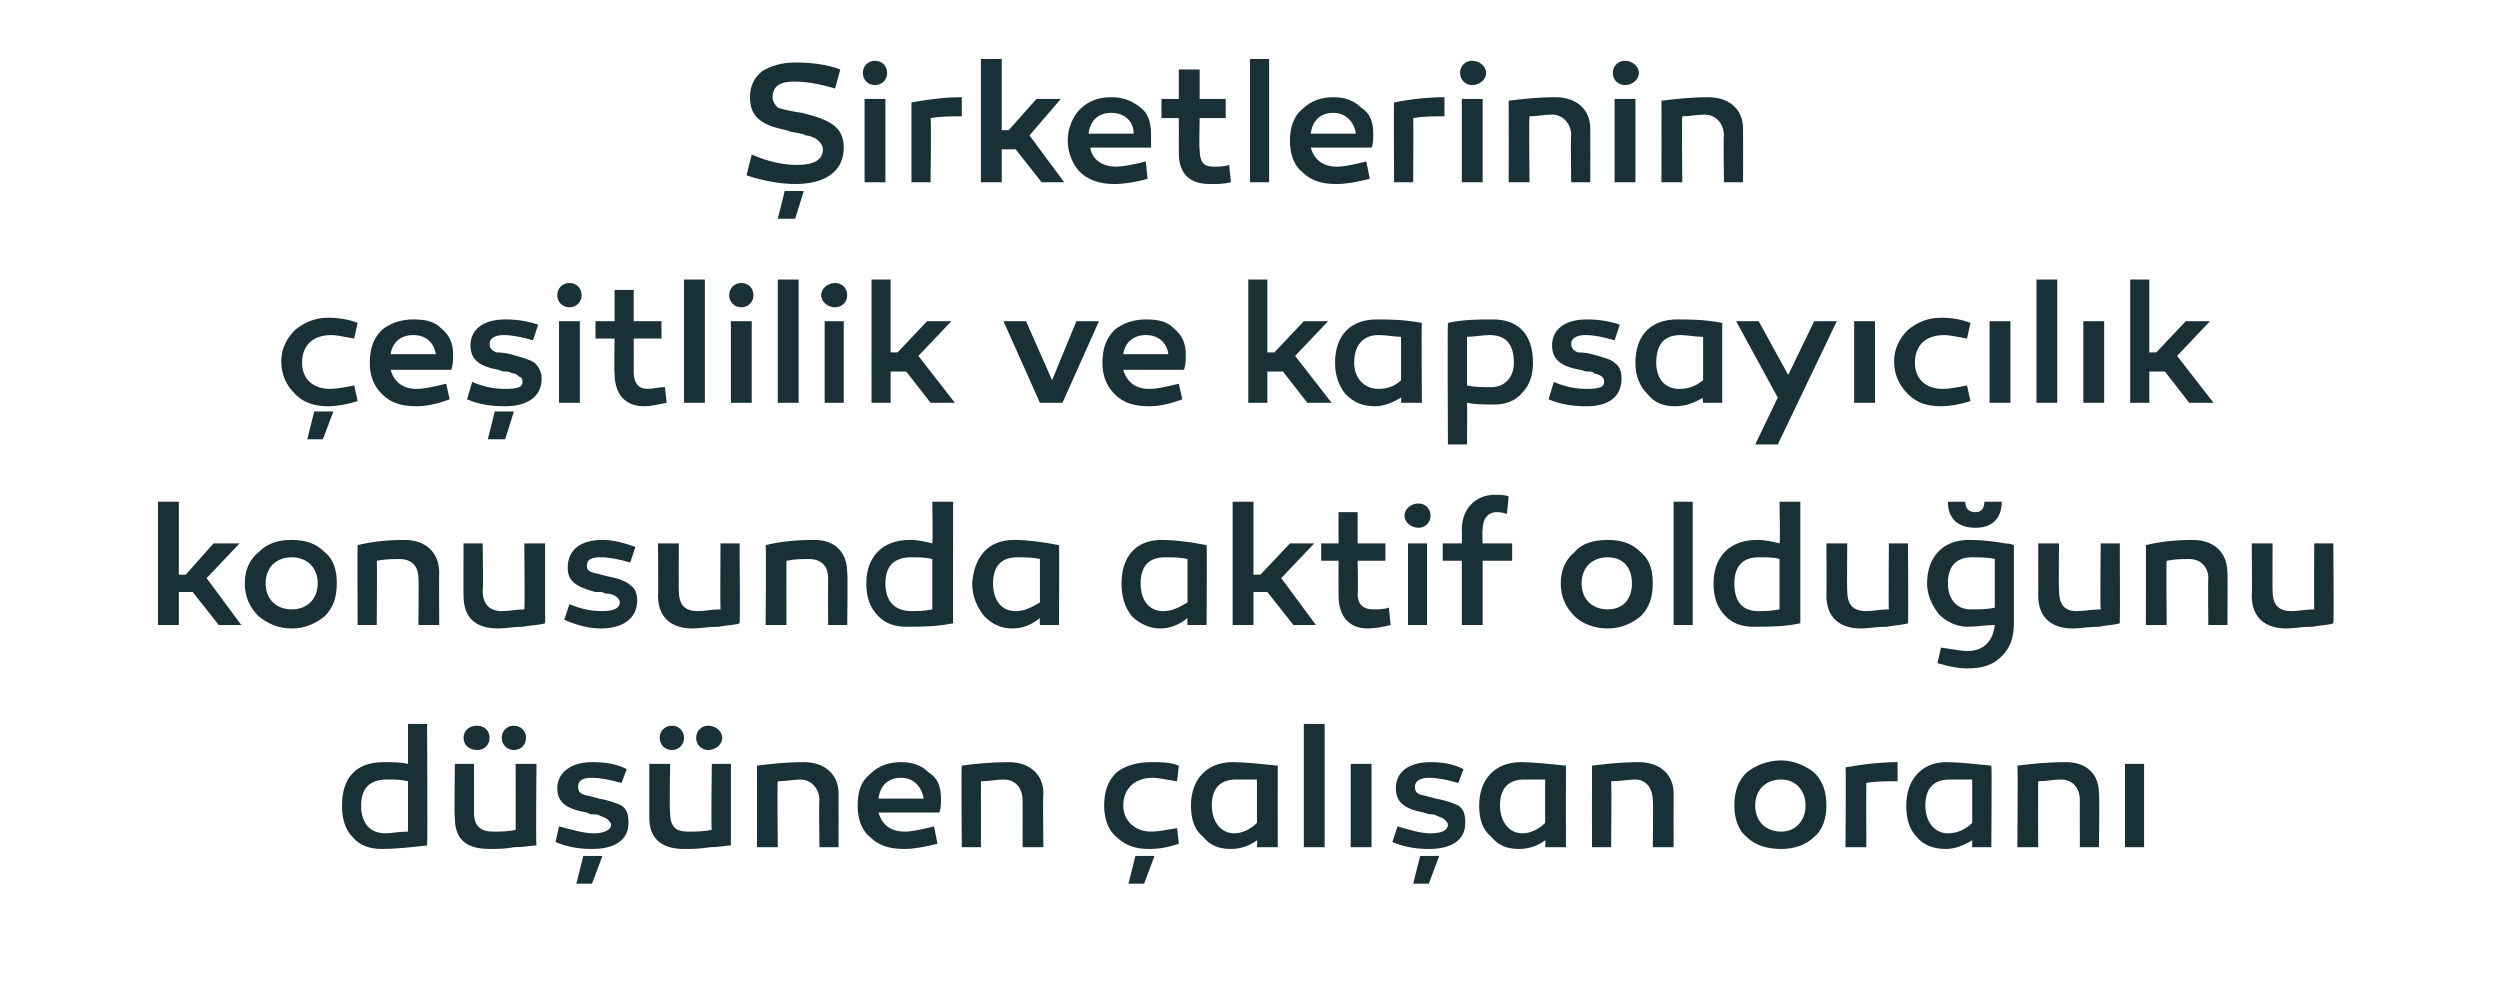
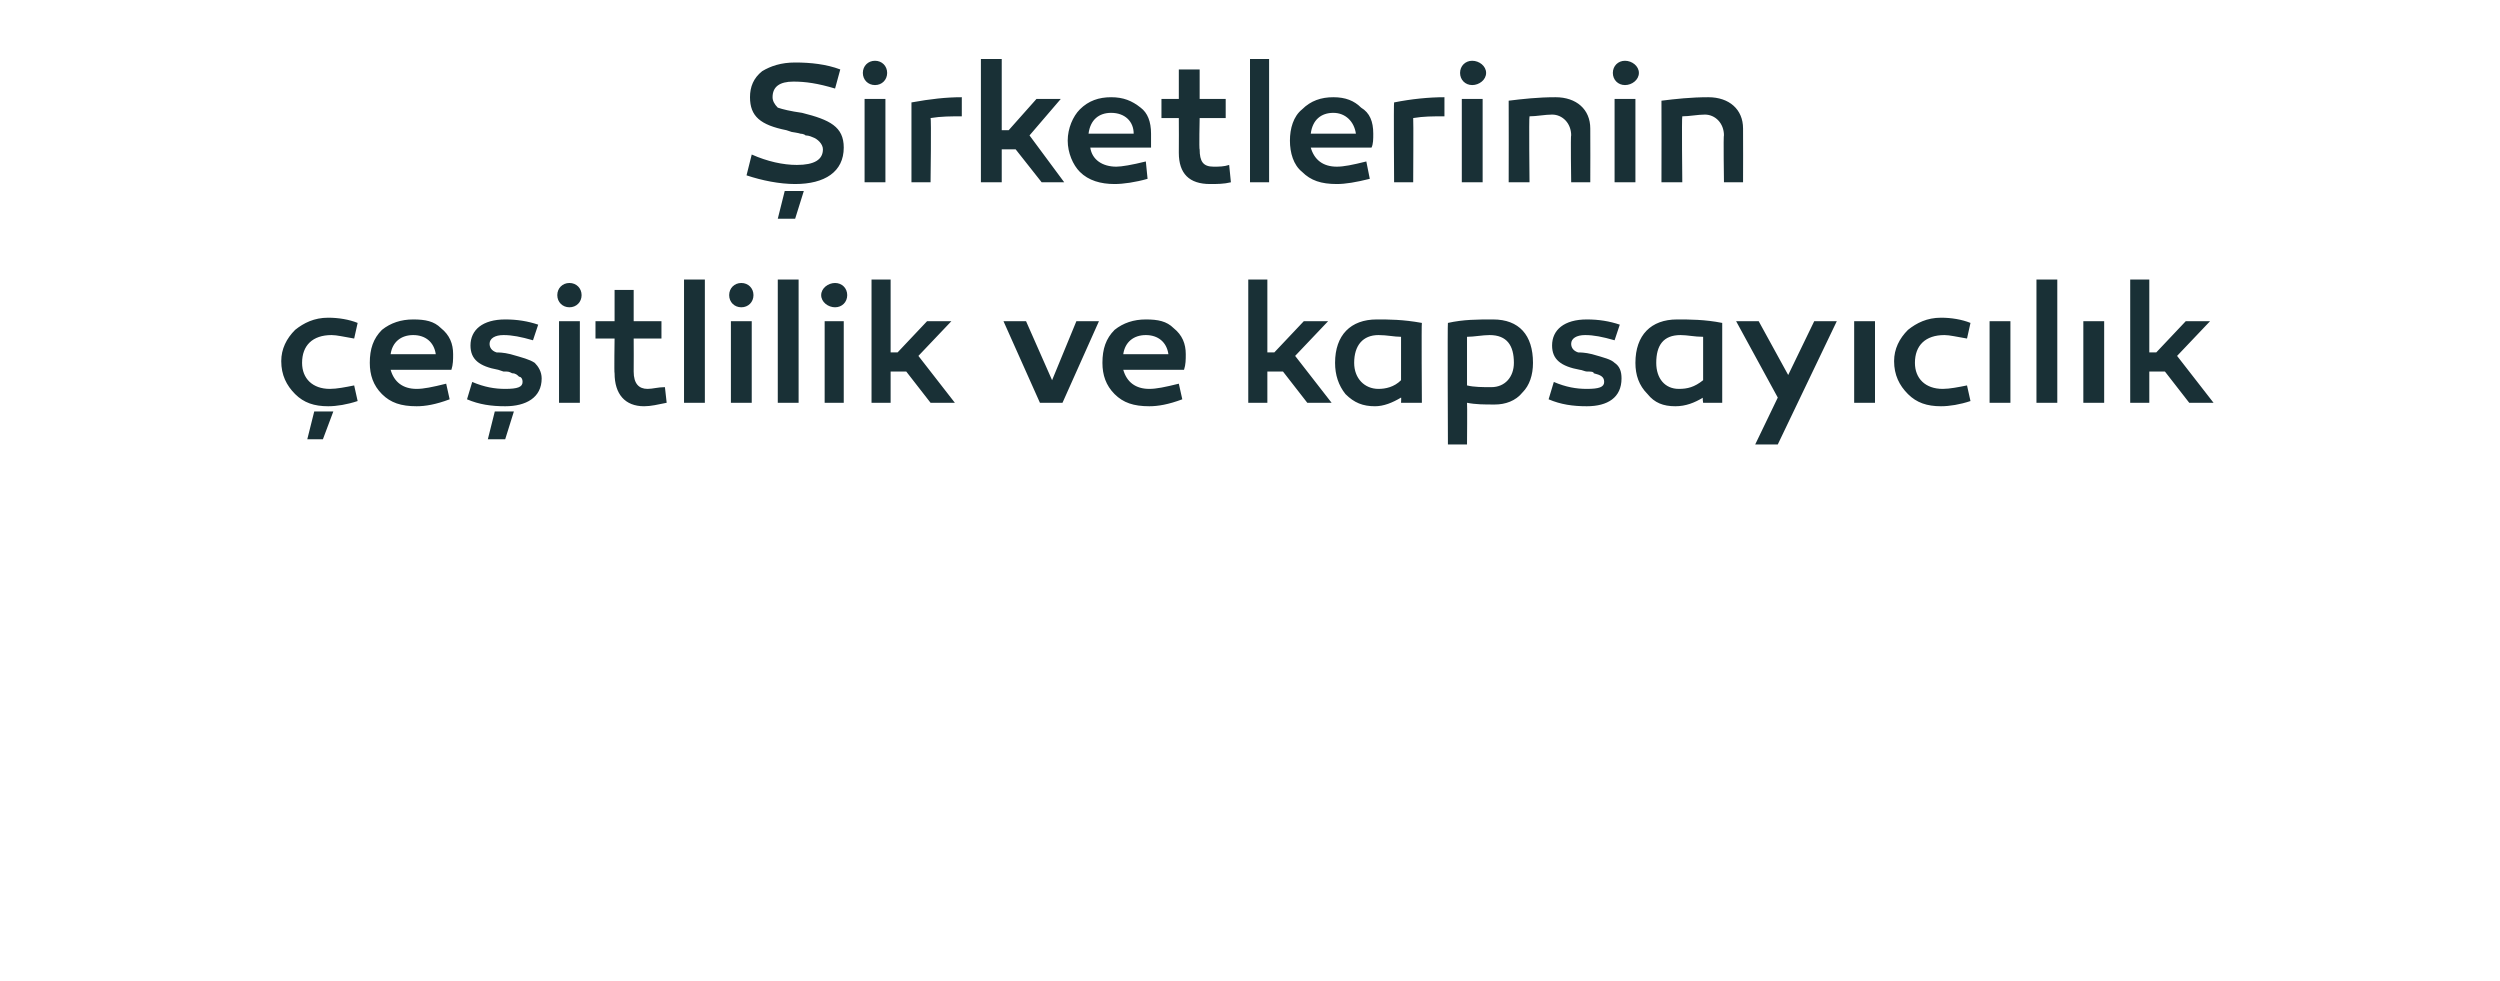
<svg xmlns="http://www.w3.org/2000/svg" version="1.1" width="144px" height="56.5px" viewBox="0 -3 144 56.5" style="top:-3px">
  <desc>irketlerinin e itlilik ve kapsay c l k konusunda aktif oldu unu d nen al an oran</desc>
  <defs />
  <g id="Polygon62127">
-     <path d="M 24.6 45.7 C 23.7 45.8 22.8 45.9 22 45.9 C 21.3 45.9 20.7 45.7 20.3 45.2 C 19.9 44.8 19.7 44.2 19.7 43.4 C 19.7 41.8 20.5 40.9 22.1 40.9 C 22.6 40.9 23.1 40.9 23.5 41 C 23.5 41.03 23.5 38.7 23.5 38.7 L 24.6 38.7 C 24.6 38.7 24.64 45.7 24.6 45.7 Z M 20.8 43.4 C 20.8 44.4 21.3 45 22.2 45 C 22.5 45 23 44.9 23.5 44.9 C 23.5 44.9 23.5 42 23.5 42 C 23.1 41.9 22.7 41.9 22.3 41.9 C 21.3 41.9 20.8 42.4 20.8 43.4 Z M 28.2 39.5 C 28.2 39.9 27.9 40.2 27.5 40.2 C 27 40.2 26.7 39.9 26.7 39.5 C 26.7 39.1 27 38.8 27.5 38.8 C 27.9 38.8 28.2 39.1 28.2 39.5 Z M 30.3 39.5 C 30.3 39.9 30 40.2 29.6 40.2 C 29.2 40.2 28.9 39.9 28.9 39.5 C 28.9 39.1 29.2 38.8 29.6 38.8 C 30 38.8 30.3 39.1 30.3 39.5 Z M 30.9 45.7 C 30.6 45.7 30.2 45.8 29.6 45.8 C 29.1 45.9 28.6 45.9 28.2 45.9 C 26.8 45.9 26.2 45.3 26.2 44.1 C 26.16 44.08 26.2 41 26.2 41 L 27.3 41 C 27.3 41 27.31 43.81 27.3 43.8 C 27.3 44.6 27.7 44.9 28.4 44.9 C 28.8 44.9 29.3 44.9 29.7 44.8 C 29.71 44.84 29.7 41 29.7 41 L 30.9 41 C 30.9 41 30.86 45.67 30.9 45.7 Z M 32.2 44.6 C 33 44.8 33.6 45 34.2 45 C 34.8 45 35.2 44.8 35.2 44.5 C 35.2 44.4 35.1 44.3 35 44.2 C 34.9 44.1 34.8 44.1 34.6 44 C 34.4 43.9 34.3 43.9 34 43.9 C 34 43.9 33.8 43.8 33.8 43.8 C 32.6 43.6 32.1 43.2 32.1 42.4 C 32.1 41.5 32.9 40.9 34.1 40.9 C 34.9 40.9 35.5 41 36.1 41.3 C 36.1 41.3 35.8 42.1 35.8 42.1 C 35.1 41.9 34.5 41.8 34.1 41.8 C 33.5 41.8 33.3 42 33.3 42.3 C 33.3 42.6 33.4 42.7 33.7 42.8 C 33.8 42.8 34.1 42.9 34.5 43 C 35.1 43.1 35.6 43.3 35.8 43.4 C 36.1 43.6 36.2 43.9 36.2 44.4 C 36.2 45.4 35.4 45.9 34.1 45.9 C 33.4 45.9 32.7 45.8 32 45.5 C 32 45.5 32.2 44.6 32.2 44.6 Z M 33.2 47.9 L 33.6 46.3 L 34.7 46.3 L 34.1 47.9 L 33.2 47.9 Z M 39.4 39.5 C 39.4 39.9 39.1 40.2 38.7 40.2 C 38.3 40.2 38 39.9 38 39.5 C 38 39.1 38.3 38.8 38.7 38.8 C 39.1 38.8 39.4 39.1 39.4 39.5 Z M 41.6 39.5 C 41.6 39.9 41.2 40.2 40.8 40.2 C 40.4 40.2 40.1 39.9 40.1 39.5 C 40.1 39.1 40.4 38.8 40.8 38.8 C 41.2 38.8 41.6 39.1 41.6 39.5 Z M 42.1 45.7 C 41.8 45.7 41.4 45.8 40.9 45.8 C 40.3 45.9 39.8 45.9 39.4 45.9 C 38.1 45.9 37.4 45.3 37.4 44.1 C 37.4 44.08 37.4 41 37.4 41 L 38.6 41 C 38.6 41 38.55 43.81 38.6 43.8 C 38.6 44.6 38.9 44.9 39.6 44.9 C 40.1 44.9 40.5 44.9 41 44.8 C 40.95 44.84 41 41 41 41 L 42.1 41 C 42.1 41 42.1 45.67 42.1 45.7 Z M 48.3 42.7 C 48.31 42.73 48.3 45.8 48.3 45.8 L 47.2 45.8 C 47.2 45.8 47.16 43.06 47.2 43.1 C 47.2 42.4 46.7 41.9 46.1 41.9 C 45.7 41.9 45.3 42 44.8 42 C 44.76 42.02 44.8 45.8 44.8 45.8 L 43.6 45.8 C 43.6 45.8 43.61 41.12 43.6 41.1 C 44.4 41 45.3 40.9 46.3 40.9 C 47.5 40.9 48.3 41.6 48.3 42.7 Z M 53.5 41.5 C 54 41.8 54.2 42.3 54.2 43 C 54.2 43.3 54.2 43.6 54.1 43.8 C 54.1 43.8 50.6 43.8 50.6 43.8 C 50.8 44.5 51.3 44.9 52.1 44.9 C 52.5 44.9 53 44.8 53.8 44.6 C 53.8 44.6 54 45.6 54 45.6 C 53.2 45.8 52.6 45.9 52.1 45.9 C 51.2 45.9 50.6 45.7 50.1 45.2 C 49.6 44.8 49.4 44.1 49.4 43.4 C 49.4 42.6 49.6 42 50.1 41.6 C 50.6 41.1 51.2 40.9 51.9 40.9 C 52.6 40.9 53.1 41.1 53.5 41.5 Z M 50.6 43 C 50.6 43 53.2 43 53.2 43 C 53.1 42.3 52.6 41.8 51.9 41.8 C 51.2 41.8 50.7 42.2 50.6 43 Z M 60.1 42.7 C 60.06 42.73 60.1 45.8 60.1 45.8 L 58.9 45.8 C 58.9 45.8 58.91 43.06 58.9 43.1 C 58.9 42.4 58.5 41.9 57.8 41.9 C 57.4 41.9 57 42 56.5 42 C 56.51 42.02 56.5 45.8 56.5 45.8 L 55.4 45.8 C 55.4 45.8 55.36 41.12 55.4 41.1 C 56.1 41 57.1 40.9 58.1 40.9 C 59.3 40.9 60.1 41.6 60.1 42.7 Z M 67.8 42 C 67.1 41.9 66.7 41.8 66.4 41.8 C 65.4 41.8 64.7 42.4 64.7 43.4 C 64.7 44.3 65.4 44.9 66.3 44.9 C 66.7 44.9 67.2 44.8 67.8 44.7 C 67.8 44.7 67.9 45.6 67.9 45.6 C 67.3 45.8 66.8 45.9 66.2 45.9 C 65.4 45.9 64.8 45.7 64.3 45.2 C 63.8 44.8 63.6 44.1 63.6 43.4 C 63.6 42.6 63.8 42 64.3 41.5 C 64.8 41.1 65.5 40.9 66.3 40.9 C 66.9 40.9 67.4 40.9 67.9 41.1 C 67.9 41.1 67.8 42 67.8 42 Z M 65 47.9 L 65.4 46.3 L 66.5 46.3 L 65.9 47.9 L 65 47.9 Z M 73.6 41.1 C 73.59 41.12 73.6 45.8 73.6 45.8 L 72.4 45.8 C 72.4 45.8 72.44 45.41 72.4 45.4 C 72 45.7 71.5 45.9 70.9 45.9 C 70.2 45.9 69.7 45.7 69.3 45.2 C 68.8 44.8 68.6 44.2 68.6 43.4 C 68.6 41.9 69.5 40.9 71 40.9 C 71.7 40.9 72.6 41 73.6 41.1 Z M 69.8 43.4 C 69.8 44.3 70.3 45 71.1 45 C 71.5 45 72 44.8 72.4 44.4 C 72.4 44.4 72.4 41.9 72.4 41.9 C 72 41.9 71.6 41.9 71.2 41.9 C 70.2 41.9 69.8 42.5 69.8 43.4 Z M 76.3 45.8 L 75.1 45.8 L 75.1 38.7 L 76.3 38.7 L 76.3 45.8 Z M 79 45.8 L 77.8 45.8 L 77.8 41 L 79 41 L 79 45.8 Z M 80.5 44.6 C 81.2 44.8 81.8 45 82.4 45 C 83.1 45 83.4 44.8 83.4 44.5 C 83.4 44.4 83.3 44.3 83.2 44.2 C 83.1 44.1 83 44.1 82.8 44 C 82.6 43.9 82.5 43.9 82.3 43.9 C 82.3 43.9 82 43.8 82 43.8 C 80.9 43.6 80.4 43.2 80.4 42.4 C 80.4 41.5 81.1 40.9 82.4 40.9 C 83.1 40.9 83.7 41 84.3 41.3 C 84.3 41.3 84 42.1 84 42.1 C 83.3 41.9 82.8 41.8 82.3 41.8 C 81.8 41.8 81.5 42 81.5 42.3 C 81.5 42.6 81.6 42.7 81.9 42.8 C 82 42.8 82.3 42.9 82.7 43 C 83.3 43.1 83.8 43.3 84 43.4 C 84.3 43.6 84.4 43.9 84.4 44.4 C 84.4 45.4 83.6 45.9 82.3 45.9 C 81.6 45.9 80.9 45.8 80.2 45.5 C 80.2 45.5 80.5 44.6 80.5 44.6 Z M 81.4 47.9 L 81.8 46.3 L 82.9 46.3 L 82.3 47.9 L 81.4 47.9 Z M 90.2 41.1 C 90.19 41.12 90.2 45.8 90.2 45.8 L 89 45.8 C 89 45.8 89.04 45.41 89 45.4 C 88.6 45.7 88.1 45.9 87.5 45.9 C 86.8 45.9 86.3 45.7 85.9 45.2 C 85.4 44.8 85.2 44.2 85.2 43.4 C 85.2 41.9 86.1 40.9 87.6 40.9 C 88.3 40.9 89.2 41 90.2 41.1 Z M 86.4 43.4 C 86.4 44.3 86.9 45 87.7 45 C 88.1 45 88.6 44.8 89 44.4 C 89 44.4 89 41.9 89 41.9 C 88.6 41.9 88.2 41.9 87.8 41.9 C 86.8 41.9 86.4 42.5 86.4 43.4 Z M 96.4 42.7 C 96.39 42.73 96.4 45.8 96.4 45.8 L 95.2 45.8 C 95.2 45.8 95.24 43.06 95.2 43.1 C 95.2 42.4 94.8 41.9 94.2 41.9 C 93.8 41.9 93.3 42 92.8 42 C 92.84 42.02 92.8 45.8 92.8 45.8 L 91.7 45.8 C 91.7 45.8 91.69 41.12 91.7 41.1 C 92.5 41 93.4 40.9 94.4 40.9 C 95.6 40.9 96.4 41.6 96.4 42.7 Z M 104.5 41.5 C 105 42 105.2 42.6 105.2 43.4 C 105.2 44.1 105 44.8 104.5 45.2 C 104 45.7 103.3 45.9 102.6 45.9 C 101.8 45.9 101.1 45.7 100.6 45.2 C 100.1 44.8 99.9 44.1 99.9 43.4 C 99.9 42.6 100.1 42 100.6 41.5 C 101.1 41.1 101.8 40.8 102.6 40.8 C 103.3 40.8 104 41.1 104.5 41.5 Z M 104 43.4 C 104 42.5 103.4 41.9 102.6 41.9 C 101.7 41.9 101.1 42.5 101.1 43.4 C 101.1 44.3 101.7 44.9 102.6 44.9 C 103.4 44.9 104 44.3 104 43.4 Z M 109.3 42 C 108.6 42 108 42 107.5 42.1 C 107.49 42.09 107.5 45.8 107.5 45.8 L 106.3 45.8 C 106.3 45.8 106.34 41.18 106.3 41.2 C 107.4 41 108.4 40.9 109.3 40.9 C 109.3 40.9 109.3 42 109.3 42 Z M 114.7 41.1 C 114.74 41.12 114.7 45.8 114.7 45.8 L 113.6 45.8 C 113.6 45.8 113.59 45.41 113.6 45.4 C 113.1 45.7 112.6 45.9 112.1 45.9 C 111.4 45.9 110.8 45.7 110.4 45.2 C 110 44.8 109.8 44.2 109.8 43.4 C 109.8 41.9 110.7 40.9 112.1 40.9 C 112.8 40.9 113.7 41 114.7 41.1 Z M 110.9 43.4 C 110.9 44.3 111.4 45 112.2 45 C 112.7 45 113.2 44.8 113.6 44.4 C 113.6 44.4 113.6 41.9 113.6 41.9 C 113.2 41.9 112.8 41.9 112.3 41.9 C 111.3 41.9 110.9 42.5 110.9 43.4 Z M 120.9 42.7 C 120.94 42.73 120.9 45.8 120.9 45.8 L 119.8 45.8 C 119.8 45.8 119.79 43.06 119.8 43.1 C 119.8 42.4 119.4 41.9 118.7 41.9 C 118.3 41.9 117.9 42 117.4 42 C 117.39 42.02 117.4 45.8 117.4 45.8 L 116.2 45.8 C 116.2 45.8 116.24 41.12 116.2 41.1 C 117 41 117.9 40.9 119 40.9 C 120.2 40.9 120.9 41.6 120.9 42.7 Z M 123.5 45.8 L 122.4 45.8 L 122.4 41 L 123.5 41 L 123.5 45.8 Z " stroke="none" fill="#193036" />
-   </g>
+     </g>
  <g id="Polygon62126">
-     <path d="M 10.7 30.1 L 12.3 28.3 L 13.8 28.3 L 11.9 30.3 L 13.9 33 L 12.6 33 L 11.1 31.1 L 10.3 31.1 L 10.3 33 L 9.1 33 L 9.1 25.9 L 10.3 25.9 L 10.3 30.1 L 10.7 30.1 Z M 18.7 28.8 C 19.2 29.2 19.4 29.8 19.4 30.6 C 19.4 31.4 19.2 32 18.7 32.5 C 18.2 32.9 17.6 33.2 16.8 33.2 C 16 33.2 15.4 32.9 14.9 32.5 C 14.4 32 14.1 31.4 14.1 30.6 C 14.1 29.8 14.4 29.2 14.9 28.8 C 15.4 28.3 16 28.1 16.8 28.1 C 17.6 28.1 18.2 28.3 18.7 28.8 Z M 18.3 30.6 C 18.3 29.7 17.7 29.1 16.8 29.1 C 15.9 29.1 15.3 29.7 15.3 30.6 C 15.3 31.5 15.9 32.1 16.8 32.1 C 17.7 32.1 18.3 31.5 18.3 30.6 Z M 25.3 30 C 25.28 29.97 25.3 33 25.3 33 L 24.1 33 C 24.1 33 24.13 30.3 24.1 30.3 C 24.1 29.6 23.7 29.2 23 29.2 C 22.7 29.2 22.2 29.2 21.7 29.3 C 21.73 29.26 21.7 33 21.7 33 L 20.6 33 C 20.6 33 20.58 28.36 20.6 28.4 C 21.4 28.2 22.3 28.1 23.3 28.1 C 24.5 28.1 25.3 28.8 25.3 30 Z M 31.4 32.9 C 31.1 33 30.7 33 30.1 33.1 C 29.6 33.1 29.1 33.2 28.7 33.2 C 27.4 33.2 26.7 32.6 26.7 31.3 C 26.69 31.32 26.7 28.3 26.7 28.3 L 27.8 28.3 C 27.8 28.3 27.85 31.04 27.8 31 C 27.8 31.8 28.2 32.2 28.9 32.2 C 29.3 32.2 29.8 32.1 30.2 32.1 C 30.24 32.08 30.2 28.3 30.2 28.3 L 31.4 28.3 C 31.4 28.3 31.4 32.91 31.4 32.9 Z M 32.8 31.8 C 33.5 32.1 34.1 32.2 34.7 32.2 C 35.4 32.2 35.7 32 35.7 31.7 C 35.7 31.5 35.5 31.3 35.1 31.2 C 35 31.2 34.8 31.2 34.7 31.1 C 34.6 31.1 34.4 31.1 34.3 31.1 C 33.2 30.8 32.7 30.5 32.7 29.7 C 32.7 28.7 33.4 28.1 34.7 28.1 C 35.4 28.1 36 28.3 36.6 28.5 C 36.6 28.5 36.3 29.4 36.3 29.4 C 35.6 29.2 35.1 29.1 34.6 29.1 C 34.1 29.1 33.8 29.2 33.8 29.6 C 33.8 29.8 33.9 29.9 34.2 30 C 34.3 30 34.6 30.1 35 30.2 C 35.6 30.3 36.1 30.5 36.3 30.7 C 36.6 30.9 36.7 31.2 36.7 31.6 C 36.7 32.6 35.9 33.2 34.6 33.2 C 33.9 33.2 33.2 33 32.5 32.7 C 32.5 32.7 32.8 31.8 32.8 31.8 Z M 42.6 32.9 C 42.4 33 41.9 33 41.4 33.1 C 40.8 33.1 40.3 33.2 39.9 33.2 C 38.7 33.2 37.9 32.6 37.9 31.3 C 37.93 31.32 37.9 28.3 37.9 28.3 L 39.1 28.3 C 39.1 28.3 39.09 31.04 39.1 31 C 39.1 31.8 39.4 32.2 40.2 32.2 C 40.6 32.2 41 32.1 41.5 32.1 C 41.48 32.08 41.5 28.3 41.5 28.3 L 42.6 28.3 C 42.6 28.3 42.64 32.91 42.6 32.9 Z M 48.8 30 C 48.84 29.97 48.8 33 48.8 33 L 47.7 33 C 47.7 33 47.69 30.3 47.7 30.3 C 47.7 29.6 47.3 29.2 46.6 29.2 C 46.2 29.2 45.8 29.2 45.3 29.3 C 45.29 29.26 45.3 33 45.3 33 L 44.1 33 C 44.1 33 44.14 28.36 44.1 28.4 C 44.9 28.2 45.8 28.1 46.9 28.1 C 48.1 28.1 48.8 28.8 48.8 30 Z M 54.9 32.9 C 53.9 33.1 53.1 33.1 52.2 33.1 C 51.5 33.1 51 32.9 50.6 32.5 C 50.1 32 49.9 31.4 49.9 30.6 C 49.9 29.1 50.8 28.1 52.4 28.1 C 52.9 28.1 53.3 28.2 53.7 28.3 C 53.74 28.27 53.7 25.9 53.7 25.9 L 54.9 25.9 C 54.9 25.9 54.89 32.94 54.9 32.9 Z M 51 30.6 C 51 31.6 51.5 32.2 52.5 32.2 C 52.8 32.2 53.2 32.2 53.7 32.1 C 53.7 32.1 53.7 29.2 53.7 29.2 C 53.3 29.1 52.9 29.1 52.5 29.1 C 51.5 29.1 51 29.6 51 30.6 Z M 61 28.4 C 61.02 28.36 61 33 61 33 L 59.9 33 C 59.9 33 59.87 32.65 59.9 32.6 C 59.4 33 58.9 33.2 58.3 33.2 C 57.6 33.2 57.1 32.9 56.7 32.5 C 56.3 32 56 31.4 56 30.6 C 56.1 29.1 56.9 28.1 58.4 28.1 C 59.1 28.1 60 28.2 61 28.4 Z M 57.2 30.6 C 57.2 31.6 57.7 32.2 58.5 32.2 C 59 32.2 59.4 32 59.9 31.7 C 59.9 31.7 59.9 29.2 59.9 29.2 C 59.5 29.1 59 29.1 58.6 29.1 C 57.6 29.1 57.2 29.7 57.2 30.6 Z M 69.5 28.4 C 69.53 28.36 69.5 33 69.5 33 L 68.4 33 C 68.4 33 68.38 32.65 68.4 32.6 C 67.9 33 67.4 33.2 66.8 33.2 C 66.2 33.2 65.6 32.9 65.2 32.5 C 64.8 32 64.6 31.4 64.6 30.6 C 64.6 29.1 65.4 28.1 66.9 28.1 C 67.6 28.1 68.5 28.2 69.5 28.4 Z M 65.7 30.6 C 65.7 31.6 66.2 32.2 67 32.2 C 67.5 32.2 67.9 32 68.4 31.7 C 68.4 31.7 68.4 29.2 68.4 29.2 C 68 29.1 67.5 29.1 67.1 29.1 C 66.1 29.1 65.7 29.7 65.7 30.6 Z M 72.6 30.1 L 74.3 28.3 L 75.7 28.3 L 73.8 30.3 L 75.8 33 L 74.5 33 L 73 31.1 L 72.2 31.1 L 72.2 33 L 71 33 L 71 25.9 L 72.2 25.9 L 72.2 30.1 L 72.6 30.1 Z M 80.1 33 C 79.7 33.1 79.2 33.2 78.8 33.2 C 77.7 33.2 77.1 32.5 77.1 31.3 C 77.09 31.28 77.1 29.3 77.1 29.3 L 76.1 29.3 L 76.1 28.3 L 77.1 28.3 L 77.1 26.5 L 78.2 26.5 L 78.2 28.3 L 79.8 28.3 L 79.8 29.3 L 78.2 29.3 C 78.2 29.3 78.24 31.16 78.2 31.2 C 78.2 31.8 78.5 32.1 79.1 32.1 C 79.4 32.1 79.7 32.1 80 32 C 80 32 80.1 33 80.1 33 Z M 81.7 26 C 82.1 26 82.4 26.3 82.4 26.7 C 82.4 27.1 82.1 27.4 81.7 27.4 C 81.3 27.4 80.9 27.1 80.9 26.7 C 80.9 26.3 81.3 26 81.7 26 Z M 82.2 33 L 81.1 33 L 81.1 28.3 L 82.2 28.3 L 82.2 33 Z M 85.4 29.3 L 85.4 33 L 84.2 33 L 84.2 29.3 L 83.1 29.3 L 83.1 28.3 L 84.2 28.3 C 84.2 28.3 84.22 27.5 84.2 27.5 C 84.2 26.3 85 25.5 86.1 25.5 C 86.4 25.5 86.7 25.5 86.9 25.6 C 86.9 25.6 86.8 26.6 86.8 26.6 C 86.5 26.5 86.3 26.5 86.2 26.5 C 85.7 26.5 85.4 26.9 85.4 27.5 C 85.37 27.54 85.4 28.3 85.4 28.3 L 87.1 28.3 L 87.1 29.3 L 85.4 29.3 Z M 94.5 28.8 C 95 29.2 95.2 29.8 95.2 30.6 C 95.2 31.4 95 32 94.5 32.5 C 94 32.9 93.4 33.2 92.6 33.2 C 91.8 33.2 91.1 32.9 90.7 32.5 C 90.2 32 89.9 31.4 89.9 30.6 C 89.9 29.8 90.2 29.2 90.7 28.8 C 91.1 28.3 91.8 28.1 92.6 28.1 C 93.4 28.1 94 28.3 94.5 28.8 Z M 94 30.6 C 94 29.7 93.5 29.1 92.6 29.1 C 91.7 29.1 91.1 29.7 91.1 30.6 C 91.1 31.5 91.7 32.1 92.6 32.1 C 93.5 32.1 94 31.5 94 30.6 Z M 97.5 33 L 96.4 33 L 96.4 25.9 L 97.5 25.9 L 97.5 33 Z M 103.7 32.9 C 102.8 33.1 101.9 33.1 101 33.1 C 100.3 33.1 99.8 32.9 99.4 32.5 C 98.9 32 98.7 31.4 98.7 30.6 C 98.7 29.1 99.6 28.1 101.2 28.1 C 101.7 28.1 102.1 28.2 102.5 28.3 C 102.55 28.27 102.5 25.9 102.5 25.9 L 103.7 25.9 C 103.7 25.9 103.7 32.94 103.7 32.9 Z M 99.9 30.6 C 99.9 31.6 100.3 32.2 101.3 32.2 C 101.6 32.2 102 32.2 102.5 32.1 C 102.5 32.1 102.5 29.2 102.5 29.2 C 102.2 29.1 101.8 29.1 101.3 29.1 C 100.4 29.1 99.9 29.6 99.9 30.6 Z M 109.9 32.9 C 109.6 33 109.2 33 108.7 33.1 C 108.1 33.1 107.6 33.2 107.2 33.2 C 106 33.2 105.2 32.6 105.2 31.3 C 105.22 31.32 105.2 28.3 105.2 28.3 L 106.4 28.3 C 106.4 28.3 106.38 31.04 106.4 31 C 106.4 31.8 106.7 32.2 107.5 32.2 C 107.9 32.2 108.3 32.1 108.8 32.1 C 108.77 32.08 108.8 28.3 108.8 28.3 L 109.9 28.3 C 109.9 28.3 109.93 32.91 109.9 32.9 Z M 115.3 25.9 C 115.3 26.9 114.7 27.4 113.8 27.4 C 112.8 27.4 112.2 26.9 112.2 25.9 C 112.2 25.9 113.2 25.9 113.2 25.9 C 113.2 26.3 113.4 26.5 113.8 26.5 C 114.1 26.5 114.3 26.3 114.3 25.9 C 114.3 25.9 115.3 25.9 115.3 25.9 Z M 115.5 28.3 C 115.8 28.3 116 28.4 116 28.4 C 116 28.4 116 32.9 116 32.9 C 116 33.7 115.8 34.3 115.3 34.8 C 114.8 35.3 114.2 35.5 113.3 35.5 C 112.8 35.5 112.3 35.4 111.6 35.2 C 111.6 35.2 111.8 34.3 111.8 34.3 C 112.5 34.4 113 34.5 113.3 34.5 C 114.3 34.5 114.8 33.9 114.9 33 C 114.4 33 113.9 33.1 113.3 33.1 C 112.7 33.1 112.1 32.8 111.7 32.4 C 111.3 31.9 111 31.3 111 30.6 C 111 29.1 111.9 28.1 113.4 28.1 C 114.3 28.1 114.9 28.2 115.5 28.3 Z M 112.2 30.6 C 112.2 31.5 112.7 32.1 113.5 32.1 C 114 32.1 114.5 32.1 114.9 32 C 114.9 32 114.9 29.2 114.9 29.2 C 114.5 29.1 114 29.1 113.6 29.1 C 112.6 29.1 112.2 29.7 112.2 30.6 Z M 122.1 32.9 C 121.8 33 121.4 33 120.9 33.1 C 120.3 33.1 119.8 33.2 119.4 33.2 C 118.2 33.2 117.4 32.6 117.4 31.3 C 117.41 31.32 117.4 28.3 117.4 28.3 L 118.6 28.3 C 118.6 28.3 118.57 31.04 118.6 31 C 118.6 31.8 118.9 32.2 119.6 32.2 C 120.1 32.2 120.5 32.1 121 32.1 C 120.96 32.08 121 28.3 121 28.3 L 122.1 28.3 C 122.1 28.3 122.12 32.91 122.1 32.9 Z M 128.3 30 C 128.32 29.97 128.3 33 128.3 33 L 127.2 33 C 127.2 33 127.17 30.3 127.2 30.3 C 127.2 29.6 126.7 29.2 126.1 29.2 C 125.7 29.2 125.3 29.2 124.8 29.3 C 124.77 29.26 124.8 33 124.8 33 L 123.6 33 C 123.6 33 123.62 28.36 123.6 28.4 C 124.4 28.2 125.3 28.1 126.3 28.1 C 127.5 28.1 128.3 28.8 128.3 30 Z M 134.4 32.9 C 134.2 33 133.7 33 133.2 33.1 C 132.6 33.1 132.1 33.2 131.7 33.2 C 130.5 33.2 129.7 32.6 129.7 31.3 C 129.73 31.32 129.7 28.3 129.7 28.3 L 130.9 28.3 C 130.9 28.3 130.89 31.04 130.9 31 C 130.9 31.8 131.2 32.2 132 32.2 C 132.4 32.2 132.8 32.1 133.3 32.1 C 133.28 32.08 133.3 28.3 133.3 28.3 L 134.4 28.3 C 134.4 28.3 134.44 32.91 134.4 32.9 Z " stroke="none" fill="#193036" />
-   </g>
+     </g>
  <g id="Polygon62125">
    <path d="M 20.4 16.5 C 19.8 16.4 19.4 16.3 19.1 16.3 C 18 16.3 17.4 16.9 17.4 17.9 C 17.4 18.8 18 19.4 19 19.4 C 19.4 19.4 19.9 19.3 20.4 19.2 C 20.4 19.2 20.6 20.1 20.6 20.1 C 20 20.3 19.4 20.4 18.9 20.4 C 18.1 20.4 17.5 20.2 17 19.7 C 16.5 19.2 16.2 18.6 16.2 17.8 C 16.2 17.1 16.5 16.5 17 16 C 17.5 15.6 18.1 15.3 18.9 15.3 C 19.5 15.3 20.1 15.4 20.6 15.6 C 20.6 15.6 20.4 16.5 20.4 16.5 Z M 17.7 22.3 L 18.1 20.7 L 19.2 20.7 L 18.6 22.3 L 17.7 22.3 Z M 25.4 15.9 C 25.9 16.3 26.1 16.8 26.1 17.4 C 26.1 17.7 26.1 18 26 18.3 C 26 18.3 22.5 18.3 22.5 18.3 C 22.7 19 23.2 19.4 24 19.4 C 24.4 19.4 24.9 19.3 25.7 19.1 C 25.7 19.1 25.9 20 25.9 20 C 25.1 20.3 24.5 20.4 24 20.4 C 23.1 20.4 22.5 20.2 22 19.7 C 21.5 19.2 21.3 18.6 21.3 17.9 C 21.3 17.1 21.5 16.5 22 16 C 22.5 15.6 23.1 15.4 23.8 15.4 C 24.5 15.4 25 15.5 25.4 15.9 Z M 22.5 17.4 C 22.5 17.4 25.1 17.4 25.1 17.4 C 25 16.7 24.5 16.3 23.8 16.3 C 23.1 16.3 22.6 16.7 22.5 17.4 Z M 27.2 19 C 27.9 19.3 28.5 19.4 29.1 19.4 C 29.8 19.4 30.1 19.3 30.1 19 C 30.1 18.8 30 18.7 29.9 18.7 C 29.8 18.6 29.7 18.5 29.5 18.5 C 29.3 18.4 29.3 18.4 29 18.4 C 29 18.4 28.7 18.3 28.7 18.3 C 27.6 18.1 27.1 17.7 27.1 16.9 C 27.1 16 27.8 15.4 29.1 15.4 C 29.8 15.4 30.4 15.5 31 15.7 C 31 15.7 30.7 16.6 30.7 16.6 C 30 16.4 29.5 16.3 29 16.3 C 28.5 16.3 28.2 16.5 28.2 16.8 C 28.2 17 28.3 17.2 28.6 17.3 C 28.7 17.3 29 17.3 29.4 17.4 C 30.1 17.6 30.5 17.7 30.8 17.9 C 31 18.1 31.2 18.4 31.2 18.8 C 31.2 19.9 30.3 20.4 29.1 20.4 C 28.3 20.4 27.6 20.3 26.9 20 C 26.9 20 27.2 19 27.2 19 Z M 28.1 22.3 L 28.5 20.7 L 29.6 20.7 L 29.1 22.3 L 28.1 22.3 Z M 32.8 13.3 C 33.2 13.3 33.5 13.6 33.5 14 C 33.5 14.4 33.2 14.7 32.8 14.7 C 32.4 14.7 32.1 14.4 32.1 14 C 32.1 13.6 32.4 13.3 32.8 13.3 Z M 33.4 20.2 L 32.2 20.2 L 32.2 15.5 L 33.4 15.5 L 33.4 20.2 Z M 38.4 20.2 C 37.9 20.3 37.5 20.4 37.1 20.4 C 36 20.4 35.4 19.7 35.4 18.5 C 35.37 18.52 35.4 16.5 35.4 16.5 L 34.3 16.5 L 34.3 15.5 L 35.4 15.5 L 35.4 13.7 L 36.5 13.7 L 36.5 15.5 L 38.1 15.5 L 38.1 16.5 L 36.5 16.5 C 36.5 16.5 36.51 18.4 36.5 18.4 C 36.5 19.1 36.8 19.4 37.3 19.4 C 37.6 19.4 37.9 19.3 38.3 19.3 C 38.3 19.3 38.4 20.2 38.4 20.2 Z M 40.6 20.2 L 39.4 20.2 L 39.4 13.1 L 40.6 13.1 L 40.6 20.2 Z M 42.7 13.3 C 43.1 13.3 43.4 13.6 43.4 14 C 43.4 14.4 43.1 14.7 42.7 14.7 C 42.3 14.7 42 14.4 42 14 C 42 13.6 42.3 13.3 42.7 13.3 Z M 43.3 20.2 L 42.1 20.2 L 42.1 15.5 L 43.3 15.5 L 43.3 20.2 Z M 46 20.2 L 44.8 20.2 L 44.8 13.1 L 46 13.1 L 46 20.2 Z M 48.1 13.3 C 48.5 13.3 48.8 13.6 48.8 14 C 48.8 14.4 48.5 14.7 48.1 14.7 C 47.7 14.7 47.3 14.4 47.3 14 C 47.3 13.6 47.7 13.3 48.1 13.3 Z M 48.6 20.2 L 47.5 20.2 L 47.5 15.5 L 48.6 15.5 L 48.6 20.2 Z M 51.7 17.3 L 53.4 15.5 L 54.8 15.5 L 52.9 17.5 L 55 20.2 L 53.6 20.2 L 52.2 18.4 L 51.3 18.4 L 51.3 20.2 L 50.2 20.2 L 50.2 13.1 L 51.3 13.1 L 51.3 17.3 L 51.7 17.3 Z M 59.9 20.2 L 57.8 15.5 L 59.1 15.5 L 60.6 18.9 L 62 15.5 L 63.3 15.5 L 61.2 20.2 L 59.9 20.2 Z M 67.6 15.9 C 68.1 16.3 68.3 16.8 68.3 17.4 C 68.3 17.7 68.3 18 68.2 18.3 C 68.2 18.3 64.7 18.3 64.7 18.3 C 64.9 19 65.4 19.4 66.2 19.4 C 66.6 19.4 67.1 19.3 67.9 19.1 C 67.9 19.1 68.1 20 68.1 20 C 67.3 20.3 66.7 20.4 66.2 20.4 C 65.3 20.4 64.7 20.2 64.2 19.7 C 63.7 19.2 63.5 18.6 63.5 17.9 C 63.5 17.1 63.7 16.5 64.2 16 C 64.7 15.6 65.3 15.4 66 15.4 C 66.7 15.4 67.2 15.5 67.6 15.9 Z M 64.7 17.4 C 64.7 17.4 67.3 17.4 67.3 17.4 C 67.2 16.7 66.7 16.3 66 16.3 C 65.3 16.3 64.8 16.7 64.7 17.4 Z M 73.4 17.3 L 75.1 15.5 L 76.5 15.5 L 74.6 17.5 L 76.7 20.2 L 75.3 20.2 L 73.9 18.4 L 73 18.4 L 73 20.2 L 71.9 20.2 L 71.9 13.1 L 73 13.1 L 73 17.3 L 73.4 17.3 Z M 81.9 15.6 C 81.87 15.59 81.9 20.2 81.9 20.2 L 80.7 20.2 C 80.7 20.2 80.72 19.88 80.7 19.9 C 80.2 20.2 79.7 20.4 79.2 20.4 C 78.5 20.4 78 20.2 77.5 19.7 C 77.1 19.2 76.9 18.6 76.9 17.9 C 76.9 16.3 77.8 15.4 79.3 15.4 C 80 15.4 80.8 15.4 81.9 15.6 Z M 78 17.9 C 78 18.8 78.6 19.4 79.4 19.4 C 79.8 19.4 80.3 19.3 80.7 18.9 C 80.7 18.9 80.7 16.4 80.7 16.4 C 80.3 16.4 79.9 16.3 79.4 16.3 C 78.5 16.3 78 16.9 78 17.9 Z M 88.3 17.9 C 88.3 18.6 88.1 19.2 87.7 19.6 C 87.3 20.1 86.7 20.3 86.1 20.3 C 85.5 20.3 85 20.3 84.5 20.2 C 84.52 20.21 84.5 22.6 84.5 22.6 L 83.4 22.6 C 83.4 22.6 83.37 15.59 83.4 15.6 C 84.3 15.4 85.1 15.4 86 15.4 C 87.5 15.4 88.3 16.3 88.3 17.9 Z M 87.2 17.9 C 87.2 16.9 86.8 16.3 85.8 16.3 C 85.4 16.3 84.9 16.4 84.5 16.4 C 84.5 16.4 84.5 19.2 84.5 19.2 C 84.9 19.3 85.4 19.3 85.9 19.3 C 86.7 19.3 87.2 18.7 87.2 17.9 Z M 89.5 19 C 90.2 19.3 90.8 19.4 91.4 19.4 C 92.1 19.4 92.4 19.3 92.4 19 C 92.4 18.7 92.2 18.6 91.8 18.5 C 91.8 18.4 91.6 18.4 91.4 18.4 C 91.3 18.4 91.1 18.3 91 18.3 C 89.9 18.1 89.4 17.7 89.4 16.9 C 89.4 16 90.1 15.4 91.4 15.4 C 92.1 15.4 92.7 15.5 93.3 15.7 C 93.3 15.7 93 16.6 93 16.6 C 92.3 16.4 91.8 16.3 91.3 16.3 C 90.8 16.3 90.5 16.5 90.5 16.8 C 90.5 17 90.6 17.2 90.9 17.3 C 91 17.3 91.3 17.3 91.7 17.4 C 92.4 17.6 92.8 17.7 93 17.9 C 93.3 18.1 93.4 18.4 93.4 18.8 C 93.4 19.9 92.6 20.4 91.4 20.4 C 90.6 20.4 89.9 20.3 89.2 20 C 89.2 20 89.5 19 89.5 19 Z M 99.2 15.6 C 99.2 15.59 99.2 20.2 99.2 20.2 L 98.1 20.2 C 98.1 20.2 98.05 19.88 98.1 19.9 C 97.6 20.2 97.1 20.4 96.5 20.4 C 95.8 20.4 95.3 20.2 94.9 19.7 C 94.4 19.2 94.2 18.6 94.2 17.9 C 94.2 16.3 95.1 15.4 96.6 15.4 C 97.3 15.4 98.2 15.4 99.2 15.6 Z M 95.4 17.9 C 95.4 18.8 95.9 19.4 96.7 19.4 C 97.2 19.4 97.6 19.3 98.1 18.9 C 98.1 18.9 98.1 16.4 98.1 16.4 C 97.6 16.4 97.2 16.3 96.8 16.3 C 95.8 16.3 95.4 16.9 95.4 17.9 Z M 102.4 22.6 L 101.1 22.6 L 102.4 19.9 L 100 15.5 L 101.3 15.5 L 103 18.6 L 104.5 15.5 L 105.8 15.5 L 102.4 22.6 Z M 108 20.2 L 106.8 20.2 L 106.8 15.5 L 108 15.5 L 108 20.2 Z M 113.3 16.5 C 112.7 16.4 112.3 16.3 112 16.3 C 110.9 16.3 110.3 16.9 110.3 17.9 C 110.3 18.8 110.9 19.4 111.9 19.4 C 112.3 19.4 112.8 19.3 113.3 19.2 C 113.3 19.2 113.5 20.1 113.5 20.1 C 112.9 20.3 112.3 20.4 111.8 20.4 C 111 20.4 110.4 20.2 109.9 19.7 C 109.4 19.2 109.1 18.6 109.1 17.8 C 109.1 17.1 109.4 16.5 109.9 16 C 110.4 15.6 111 15.3 111.8 15.3 C 112.4 15.3 113 15.4 113.5 15.6 C 113.5 15.6 113.3 16.5 113.3 16.5 Z M 115.8 20.2 L 114.6 20.2 L 114.6 15.5 L 115.8 15.5 L 115.8 20.2 Z M 118.5 20.2 L 117.3 20.2 L 117.3 13.1 L 118.5 13.1 L 118.5 20.2 Z M 121.2 20.2 L 120 20.2 L 120 15.5 L 121.2 15.5 L 121.2 20.2 Z M 124.2 17.3 L 125.9 15.5 L 127.3 15.5 L 125.4 17.5 L 127.5 20.2 L 126.1 20.2 L 124.7 18.4 L 123.8 18.4 L 123.8 20.2 L 122.7 20.2 L 122.7 13.1 L 123.8 13.1 L 123.8 17.3 L 124.2 17.3 Z " stroke="none" fill="#193036" />
  </g>
  <g id="Polygon62124">
    <path d="M 48.1 2.1 C 47.1 1.8 46.4 1.7 45.7 1.7 C 44.9 1.7 44.5 2 44.5 2.6 C 44.5 2.8 44.6 3 44.8 3.2 C 45.1 3.3 45.5 3.4 46.2 3.5 C 47 3.7 47.6 3.9 48 4.2 C 48.4 4.5 48.6 4.9 48.6 5.5 C 48.6 6.9 47.5 7.6 45.8 7.6 C 44.9 7.6 43.9 7.4 43 7.1 C 43 7.1 43.3 5.9 43.3 5.9 C 44.2 6.3 45.1 6.5 45.9 6.5 C 46.9 6.5 47.4 6.2 47.4 5.6 C 47.4 5.3 47.1 5 46.8 4.9 C 46.8 4.9 46.6 4.8 46.4 4.8 C 46.3 4.7 46.1 4.7 46.1 4.7 C 46.06 4.67 45.6 4.6 45.6 4.6 C 45.6 4.6 45.35 4.52 45.3 4.5 C 43.8 4.2 43.2 3.7 43.2 2.6 C 43.2 2 43.4 1.5 43.9 1.1 C 44.4 0.8 45 0.6 45.8 0.6 C 46.7 0.6 47.6 0.7 48.4 1 C 48.4 1 48.1 2.1 48.1 2.1 Z M 44.8 9.6 L 45.2 8 L 46.3 8 L 45.8 9.6 L 44.8 9.6 Z M 50.4 0.5 C 50.8 0.5 51.1 0.8 51.1 1.2 C 51.1 1.6 50.8 1.9 50.4 1.9 C 50 1.9 49.7 1.6 49.7 1.2 C 49.7 0.8 50 0.5 50.4 0.5 Z M 51 7.5 L 49.8 7.5 L 49.8 2.7 L 51 2.7 L 51 7.5 Z M 55.4 3.7 C 54.8 3.7 54.2 3.7 53.6 3.8 C 53.65 3.8 53.6 7.5 53.6 7.5 L 52.5 7.5 C 52.5 7.5 52.5 2.89 52.5 2.9 C 53.6 2.7 54.5 2.6 55.4 2.6 C 55.4 2.6 55.4 3.7 55.4 3.7 Z M 58.1 4.5 L 59.7 2.7 L 61.1 2.7 L 59.3 4.8 L 61.3 7.5 L 60 7.5 L 58.5 5.6 L 57.7 5.6 L 57.7 7.5 L 56.5 7.5 L 56.5 0.4 L 57.7 0.4 L 57.7 4.5 L 58.1 4.5 Z M 65.7 3.2 C 66.1 3.5 66.3 4 66.3 4.7 C 66.3 5 66.3 5.3 66.3 5.5 C 66.3 5.5 62.8 5.5 62.8 5.5 C 62.9 6.2 63.5 6.6 64.3 6.6 C 64.6 6.6 65.2 6.5 66 6.3 C 66 6.3 66.1 7.3 66.1 7.3 C 65.4 7.5 64.7 7.6 64.2 7.6 C 63.4 7.6 62.7 7.4 62.2 6.9 C 61.8 6.5 61.5 5.8 61.5 5.1 C 61.5 4.4 61.8 3.7 62.2 3.3 C 62.7 2.8 63.3 2.6 64 2.6 C 64.7 2.6 65.2 2.8 65.7 3.2 Z M 62.7 4.7 C 62.7 4.7 65.3 4.7 65.3 4.7 C 65.3 4 64.8 3.5 64 3.5 C 63.3 3.5 62.8 3.9 62.7 4.7 Z M 70.9 7.5 C 70.5 7.6 70.1 7.6 69.7 7.6 C 68.5 7.6 67.9 7 67.9 5.8 C 67.91 5.76 67.9 3.8 67.9 3.8 L 66.9 3.8 L 66.9 2.7 L 67.9 2.7 L 67.9 1 L 69.1 1 L 69.1 2.7 L 70.6 2.7 L 70.6 3.8 L 69.1 3.8 C 69.1 3.8 69.06 5.64 69.1 5.6 C 69.1 6.3 69.3 6.6 69.9 6.6 C 70.2 6.6 70.5 6.6 70.8 6.5 C 70.8 6.5 70.9 7.5 70.9 7.5 Z M 73.1 7.5 L 72 7.5 L 72 0.4 L 73.1 0.4 L 73.1 7.5 Z M 78.4 3.2 C 78.9 3.5 79.1 4 79.1 4.7 C 79.1 5 79.1 5.3 79 5.5 C 79 5.5 75.5 5.5 75.5 5.5 C 75.7 6.2 76.2 6.6 77 6.6 C 77.4 6.6 77.9 6.5 78.7 6.3 C 78.7 6.3 78.9 7.3 78.9 7.3 C 78.1 7.5 77.5 7.6 77 7.6 C 76.1 7.6 75.5 7.4 75 6.9 C 74.5 6.5 74.3 5.8 74.3 5.1 C 74.3 4.4 74.5 3.7 75 3.3 C 75.5 2.8 76.1 2.6 76.8 2.6 C 77.5 2.6 78 2.8 78.4 3.2 Z M 75.5 4.7 C 75.5 4.7 78.1 4.7 78.1 4.7 C 78 4 77.5 3.5 76.8 3.5 C 76.1 3.5 75.6 3.9 75.5 4.7 Z M 83.2 3.7 C 82.5 3.7 82 3.7 81.4 3.8 C 81.42 3.8 81.4 7.5 81.4 7.5 L 80.3 7.5 C 80.3 7.5 80.27 2.89 80.3 2.9 C 81.3 2.7 82.3 2.6 83.2 2.6 C 83.2 2.6 83.2 3.7 83.2 3.7 Z M 84.8 0.5 C 85.2 0.5 85.6 0.8 85.6 1.2 C 85.6 1.6 85.2 1.9 84.8 1.9 C 84.4 1.9 84.1 1.6 84.1 1.2 C 84.1 0.8 84.4 0.5 84.8 0.5 Z M 85.4 7.5 L 84.2 7.5 L 84.2 2.7 L 85.4 2.7 L 85.4 7.5 Z M 91.6 4.4 C 91.61 4.44 91.6 7.5 91.6 7.5 L 90.5 7.5 C 90.5 7.5 90.46 4.77 90.5 4.8 C 90.5 4.1 90 3.6 89.4 3.6 C 89 3.6 88.5 3.7 88.1 3.7 C 88.06 3.73 88.1 7.5 88.1 7.5 L 86.9 7.5 C 86.9 7.5 86.91 2.83 86.9 2.8 C 87.7 2.7 88.6 2.6 89.6 2.6 C 90.8 2.6 91.6 3.3 91.6 4.4 Z M 93.6 0.5 C 94 0.5 94.4 0.8 94.4 1.2 C 94.4 1.6 94 1.9 93.6 1.9 C 93.2 1.9 92.9 1.6 92.9 1.2 C 92.9 0.8 93.2 0.5 93.6 0.5 Z M 94.2 7.5 L 93 7.5 L 93 2.7 L 94.2 2.7 L 94.2 7.5 Z M 100.4 4.4 C 100.41 4.44 100.4 7.5 100.4 7.5 L 99.3 7.5 C 99.3 7.5 99.26 4.77 99.3 4.8 C 99.3 4.1 98.8 3.6 98.2 3.6 C 97.8 3.6 97.3 3.7 96.9 3.7 C 96.86 3.73 96.9 7.5 96.9 7.5 L 95.7 7.5 C 95.7 7.5 95.71 2.83 95.7 2.8 C 96.5 2.7 97.4 2.6 98.4 2.6 C 99.6 2.6 100.4 3.3 100.4 4.4 Z " stroke="none" fill="#193036" />
  </g>
</svg>